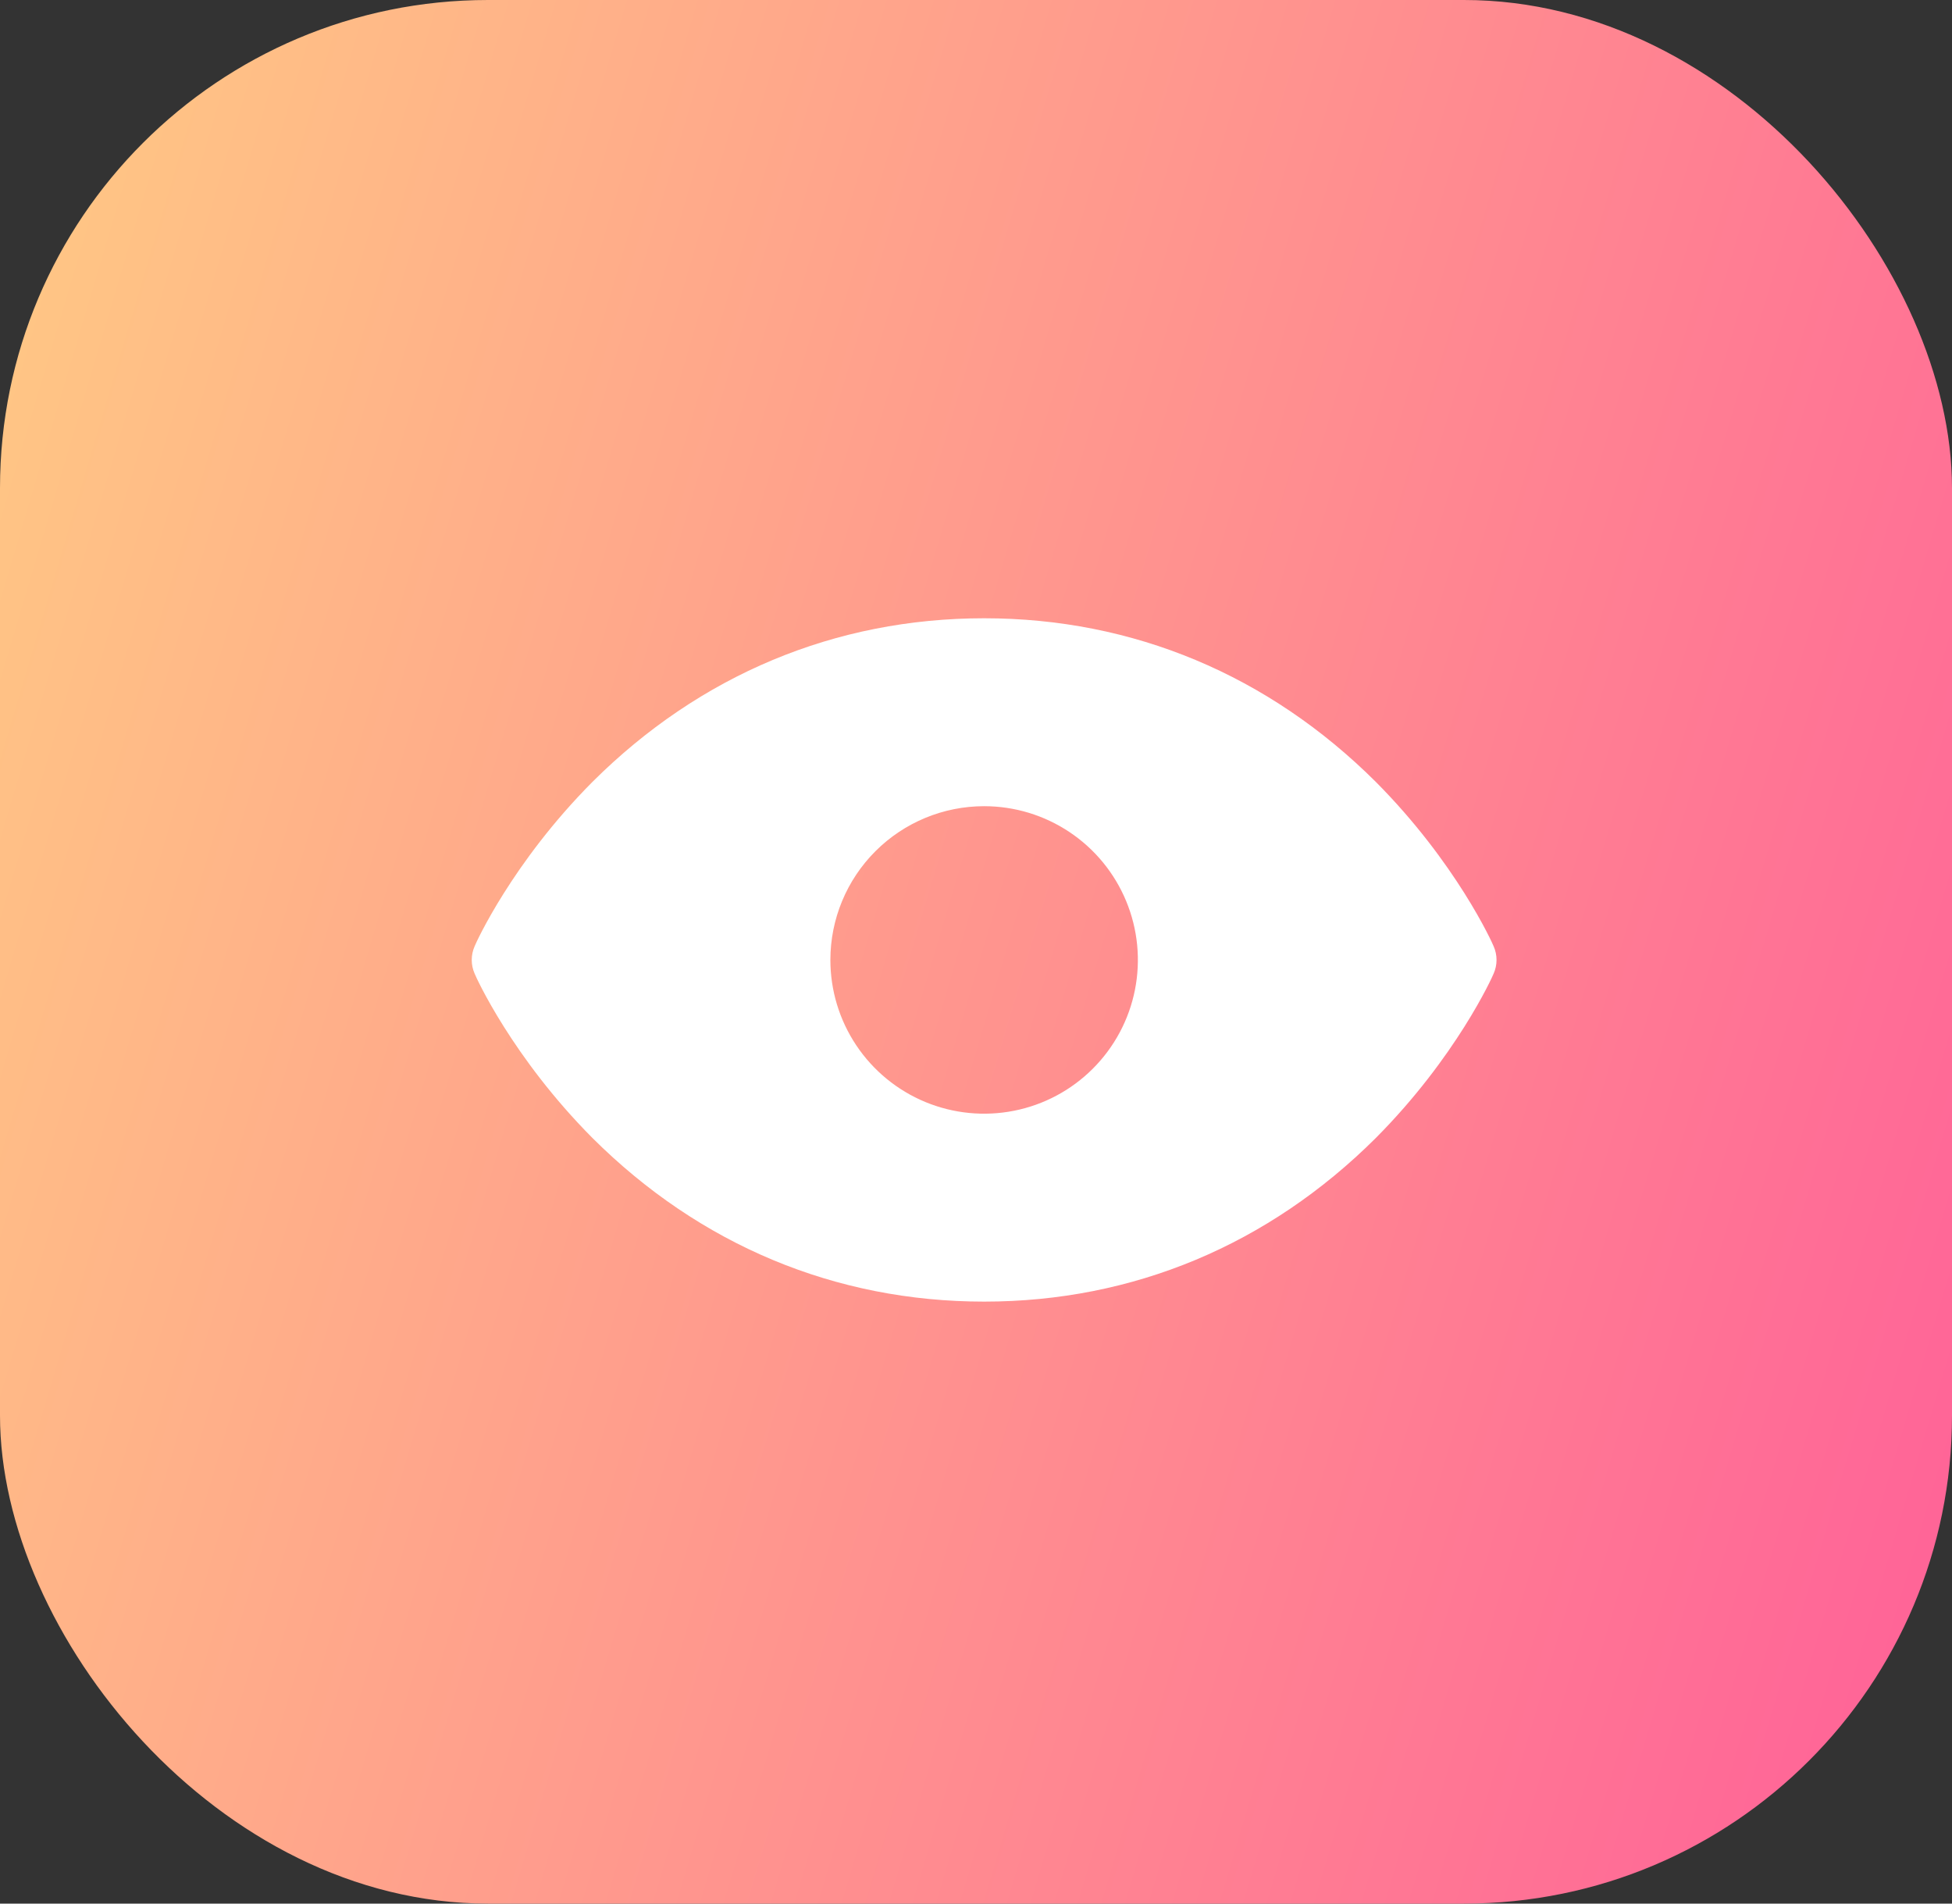
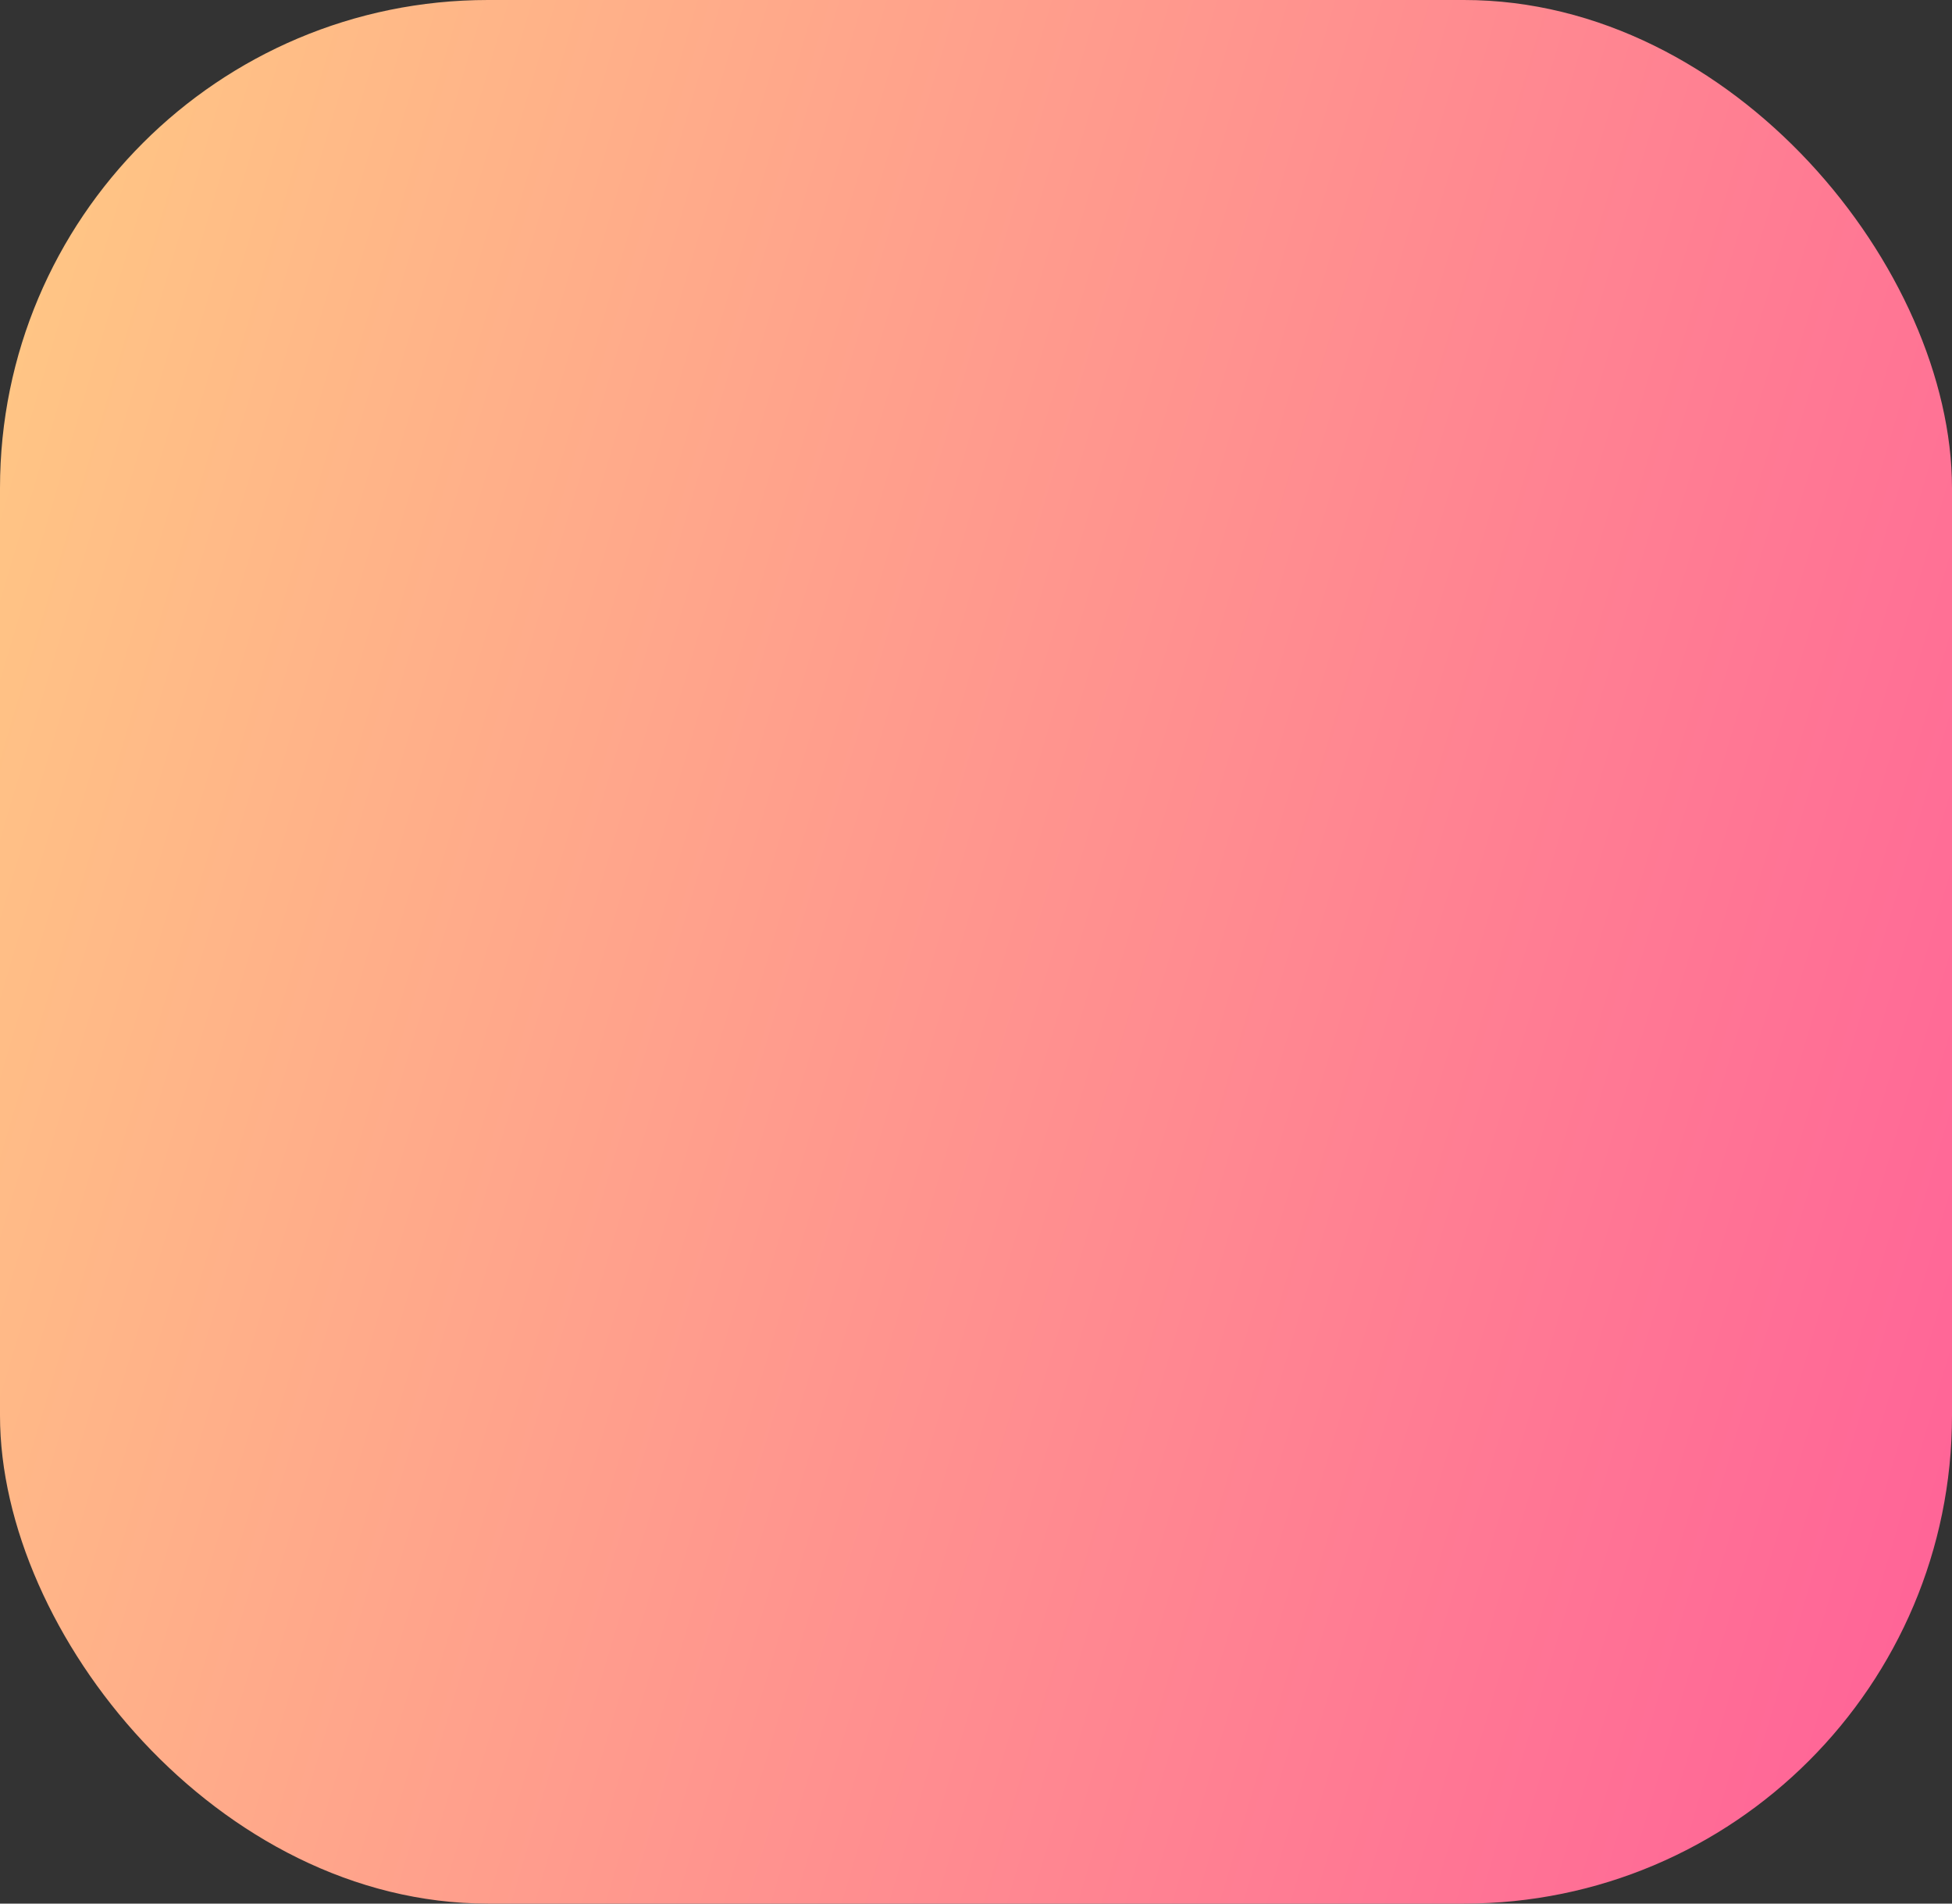
<svg xmlns="http://www.w3.org/2000/svg" width="120" height="117" viewBox="0 0 120 117" fill="none">
  <rect x="0" y="0" width="120" height="117" fill="#333333" stroke="none" />
  <rect width="120" height="117" rx="30" fill="url(#paint0_linear_1_571)" />
-   <path d="M91.822 58.16C91.743 57.95 89.512 53.015 84.576 48.054C77.986 41.491 69.663 38 60.5 38C51.337 38 43.014 41.491 36.424 48.054C31.488 53.015 29.256 57.95 29.178 58.16C29.061 58.425 29 58.711 29 59C29 59.289 29.061 59.575 29.178 59.84C29.256 60.05 31.488 64.985 36.424 69.946C43.014 76.509 51.337 80 60.5 80C69.663 80 77.986 76.509 84.576 69.946C89.512 64.985 91.743 60.05 91.822 59.84C91.939 59.575 92 59.289 92 59C92 58.711 91.939 58.425 91.822 58.16ZM60.5 49.55C62.369 49.55 64.197 50.104 65.751 51.143C67.305 52.181 68.517 53.657 69.232 55.384C69.948 57.11 70.135 59.011 69.77 60.844C69.406 62.677 68.505 64.361 67.183 65.682C65.862 67.004 64.177 67.904 62.344 68.268C60.511 68.633 58.61 68.446 56.883 67.731C55.156 67.015 53.68 65.804 52.641 64.25C51.602 62.696 51.048 60.869 51.048 59C51.048 56.494 52.044 54.09 53.817 52.318C55.589 50.546 57.993 49.55 60.5 49.55Z" fill="white" />
  <defs>
    <linearGradient id="paint0_linear_1_571" x1="-7.378" y1="-23.294" x2="157.923" y2="25.758" gradientUnits="userSpaceOnUse">
      <stop offset="0.096" stop-color="#FFC884" />
      <stop offset="1" stop-color="#FF589A" />
    </linearGradient>
  </defs>
</svg>